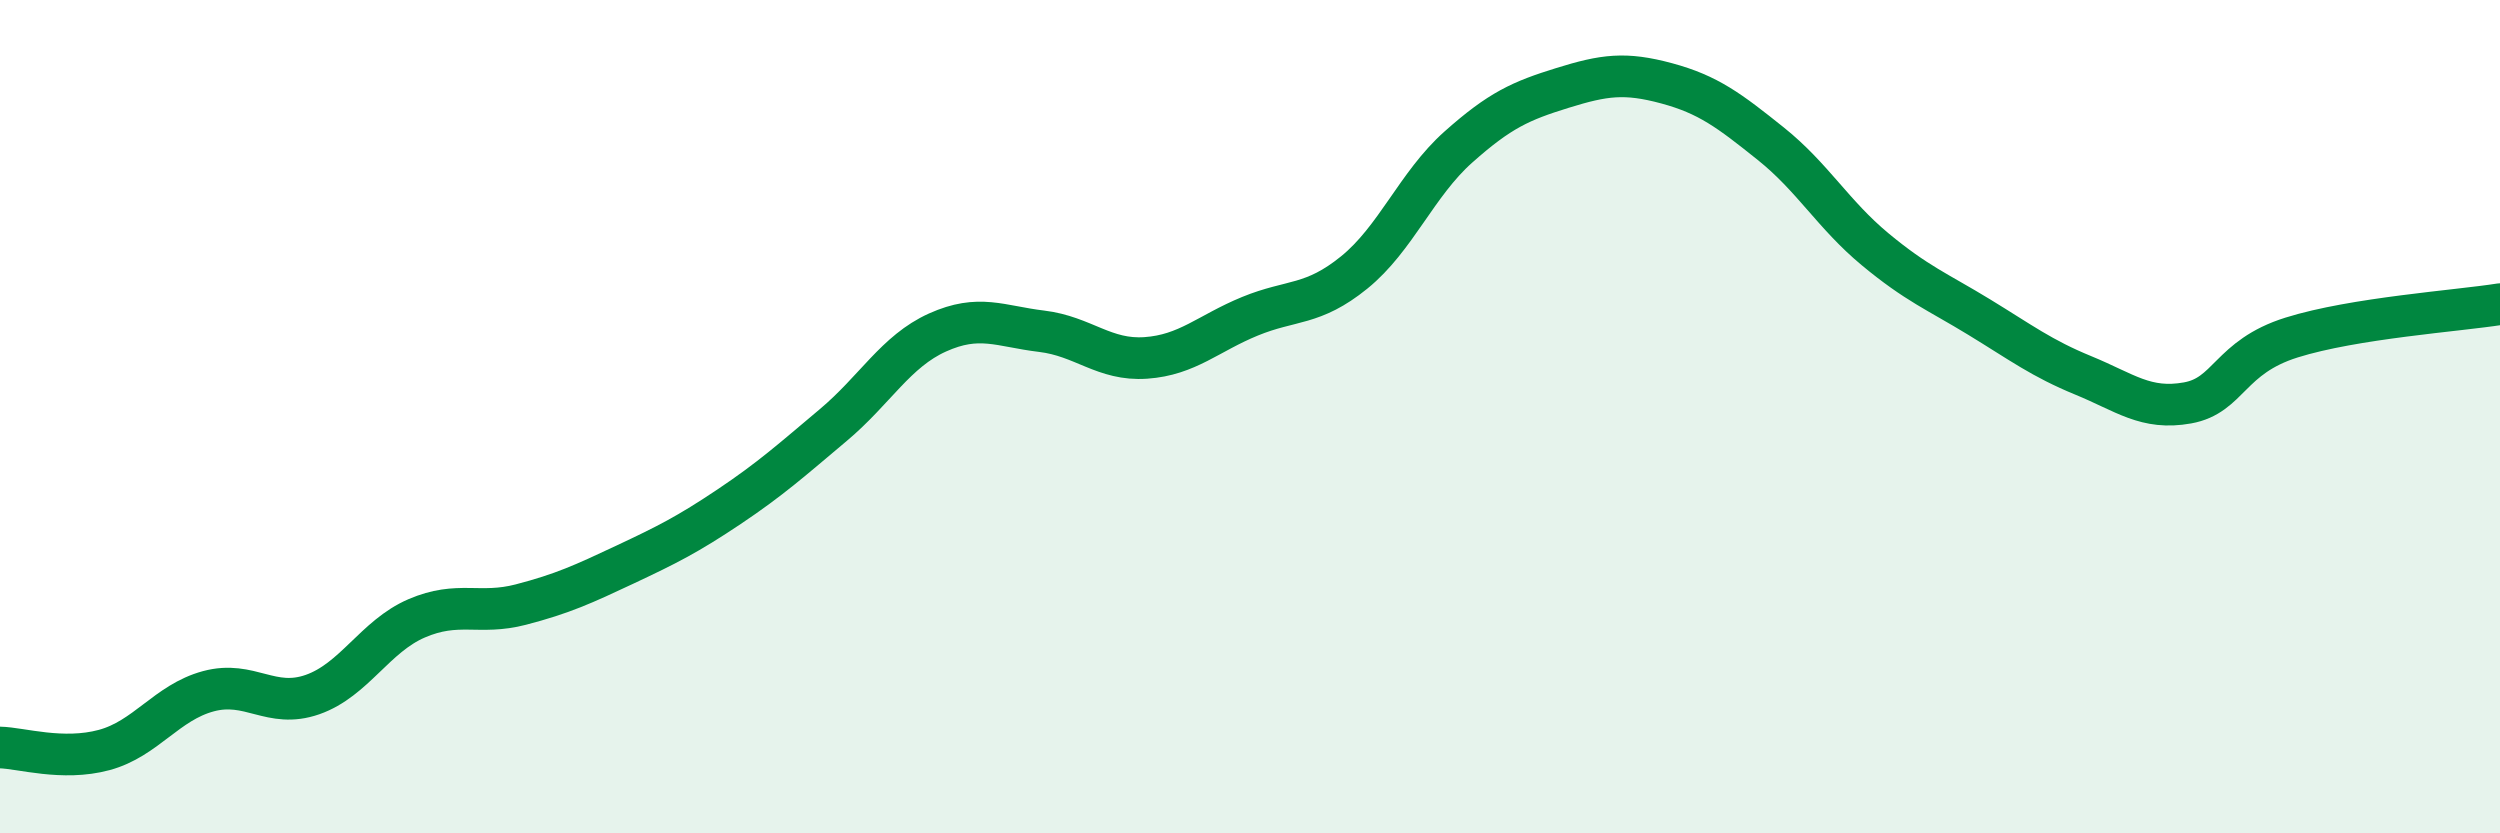
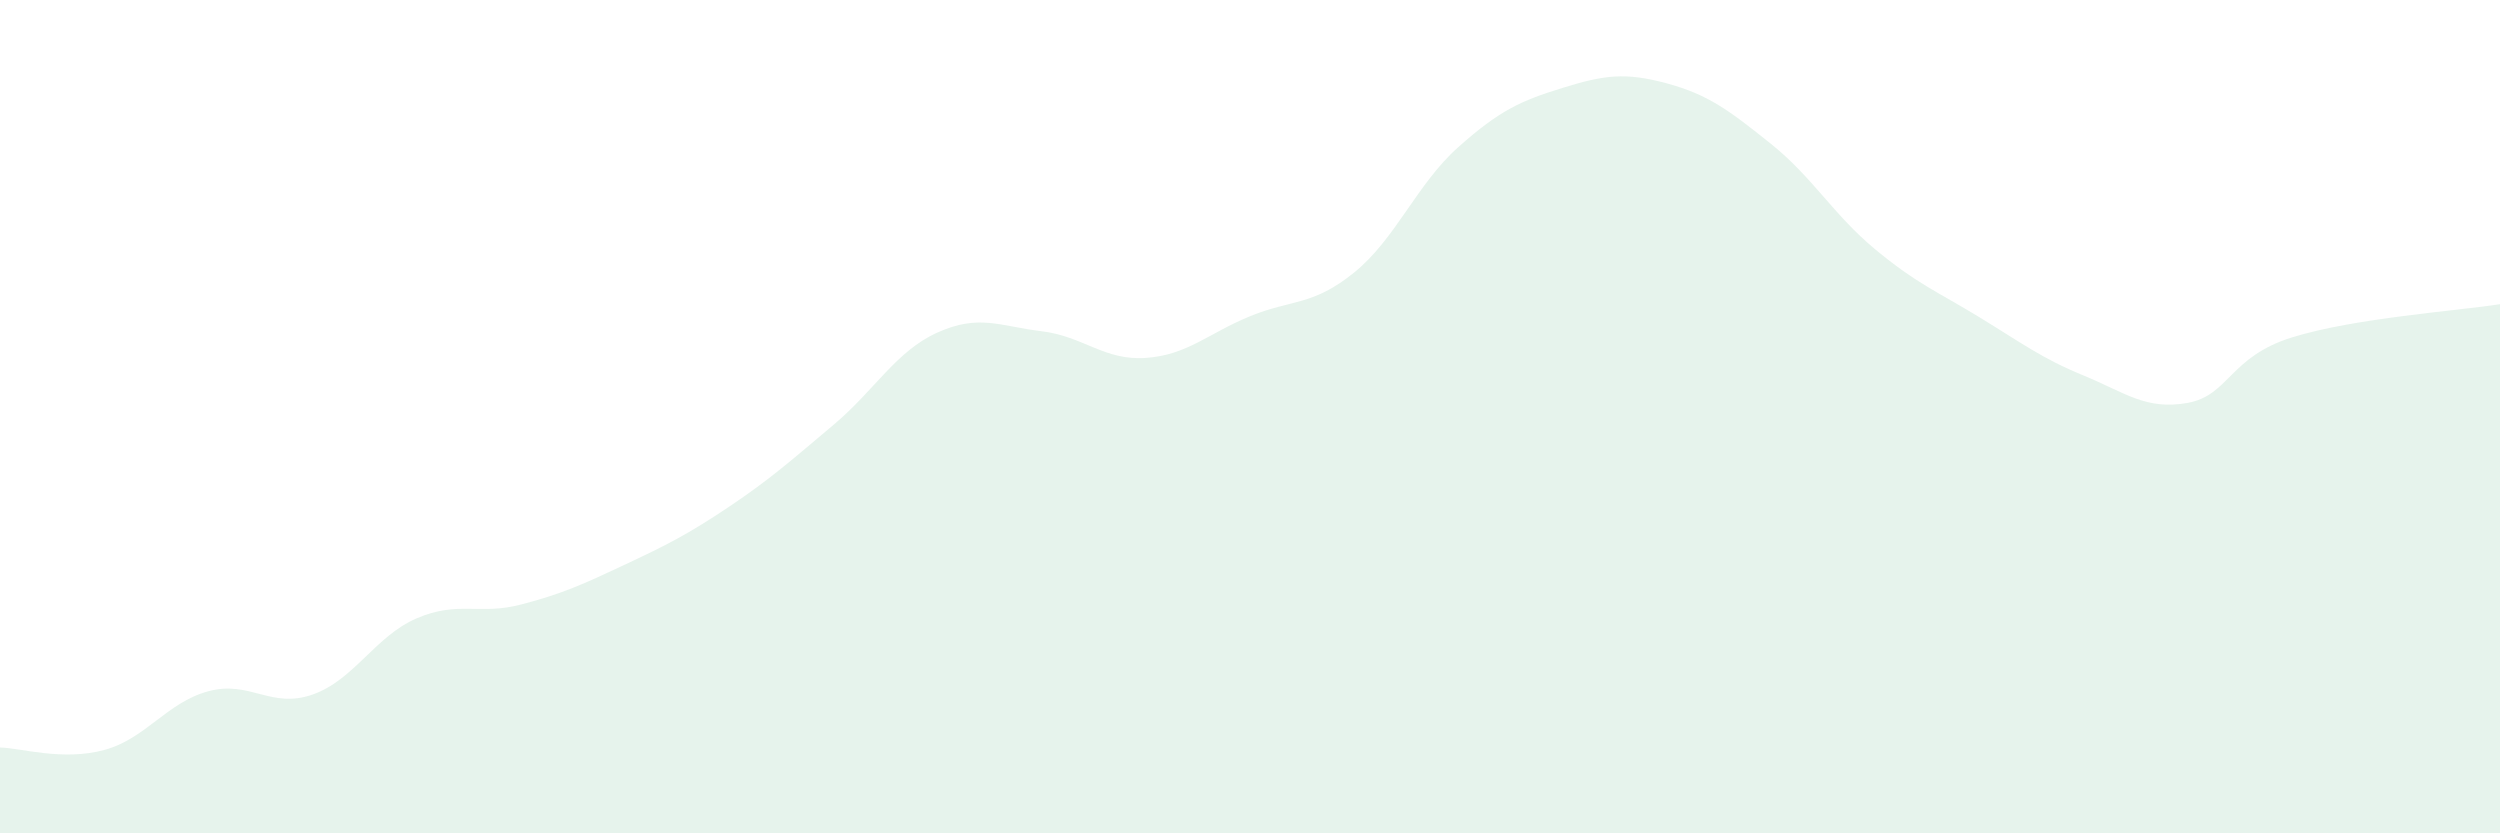
<svg xmlns="http://www.w3.org/2000/svg" width="60" height="20" viewBox="0 0 60 20">
  <path d="M 0,17.94 C 0.5,17.95 1.5,18.27 2.5,18 C 3.5,17.73 4,16.86 5,16.59 C 6,16.32 6.5,17.02 7.5,16.67 C 8.5,16.32 9,15.27 10,14.84 C 11,14.41 11.5,14.77 12.5,14.51 C 13.5,14.25 14,14.02 15,13.55 C 16,13.08 16.5,12.83 17.5,12.16 C 18.5,11.49 19,11.04 20,10.2 C 21,9.36 21.5,8.43 22.5,7.98 C 23.5,7.53 24,7.83 25,7.95 C 26,8.07 26.5,8.66 27.5,8.59 C 28.5,8.52 29,8 30,7.59 C 31,7.18 31.5,7.35 32.5,6.54 C 33.5,5.73 34,4.42 35,3.53 C 36,2.64 36.5,2.42 37.5,2.11 C 38.5,1.8 39,1.73 40,2 C 41,2.27 41.5,2.65 42.5,3.45 C 43.5,4.25 44,5.15 45,5.98 C 46,6.81 46.5,7 47.5,7.61 C 48.5,8.22 49,8.6 50,9.01 C 51,9.42 51.5,9.85 52.5,9.67 C 53.5,9.49 53.5,8.57 55,8.1 C 56.5,7.63 59,7.46 60,7.3L60 20L0 20Z" fill="#008740" opacity="0.1" stroke-linecap="round" stroke-linejoin="round" />
-   <path d="M 0,17.94 C 0.5,17.95 1.5,18.27 2.5,18 C 3.5,17.73 4,16.86 5,16.59 C 6,16.32 6.5,17.02 7.5,16.67 C 8.5,16.32 9,15.27 10,14.84 C 11,14.41 11.5,14.77 12.5,14.51 C 13.5,14.25 14,14.02 15,13.55 C 16,13.08 16.5,12.83 17.5,12.16 C 18.5,11.49 19,11.04 20,10.2 C 21,9.36 21.5,8.43 22.5,7.98 C 23.5,7.53 24,7.83 25,7.95 C 26,8.07 26.5,8.66 27.5,8.59 C 28.5,8.52 29,8 30,7.59 C 31,7.18 31.5,7.35 32.5,6.54 C 33.5,5.73 34,4.42 35,3.53 C 36,2.64 36.5,2.42 37.5,2.11 C 38.5,1.8 39,1.73 40,2 C 41,2.27 41.5,2.65 42.5,3.45 C 43.5,4.25 44,5.15 45,5.98 C 46,6.81 46.5,7 47.5,7.61 C 48.5,8.22 49,8.6 50,9.01 C 51,9.42 51.5,9.85 52.5,9.67 C 53.5,9.49 53.5,8.57 55,8.1 C 56.5,7.63 59,7.46 60,7.3" stroke="#008740" stroke-width="1" fill="none" stroke-linecap="round" stroke-linejoin="round" />
</svg>